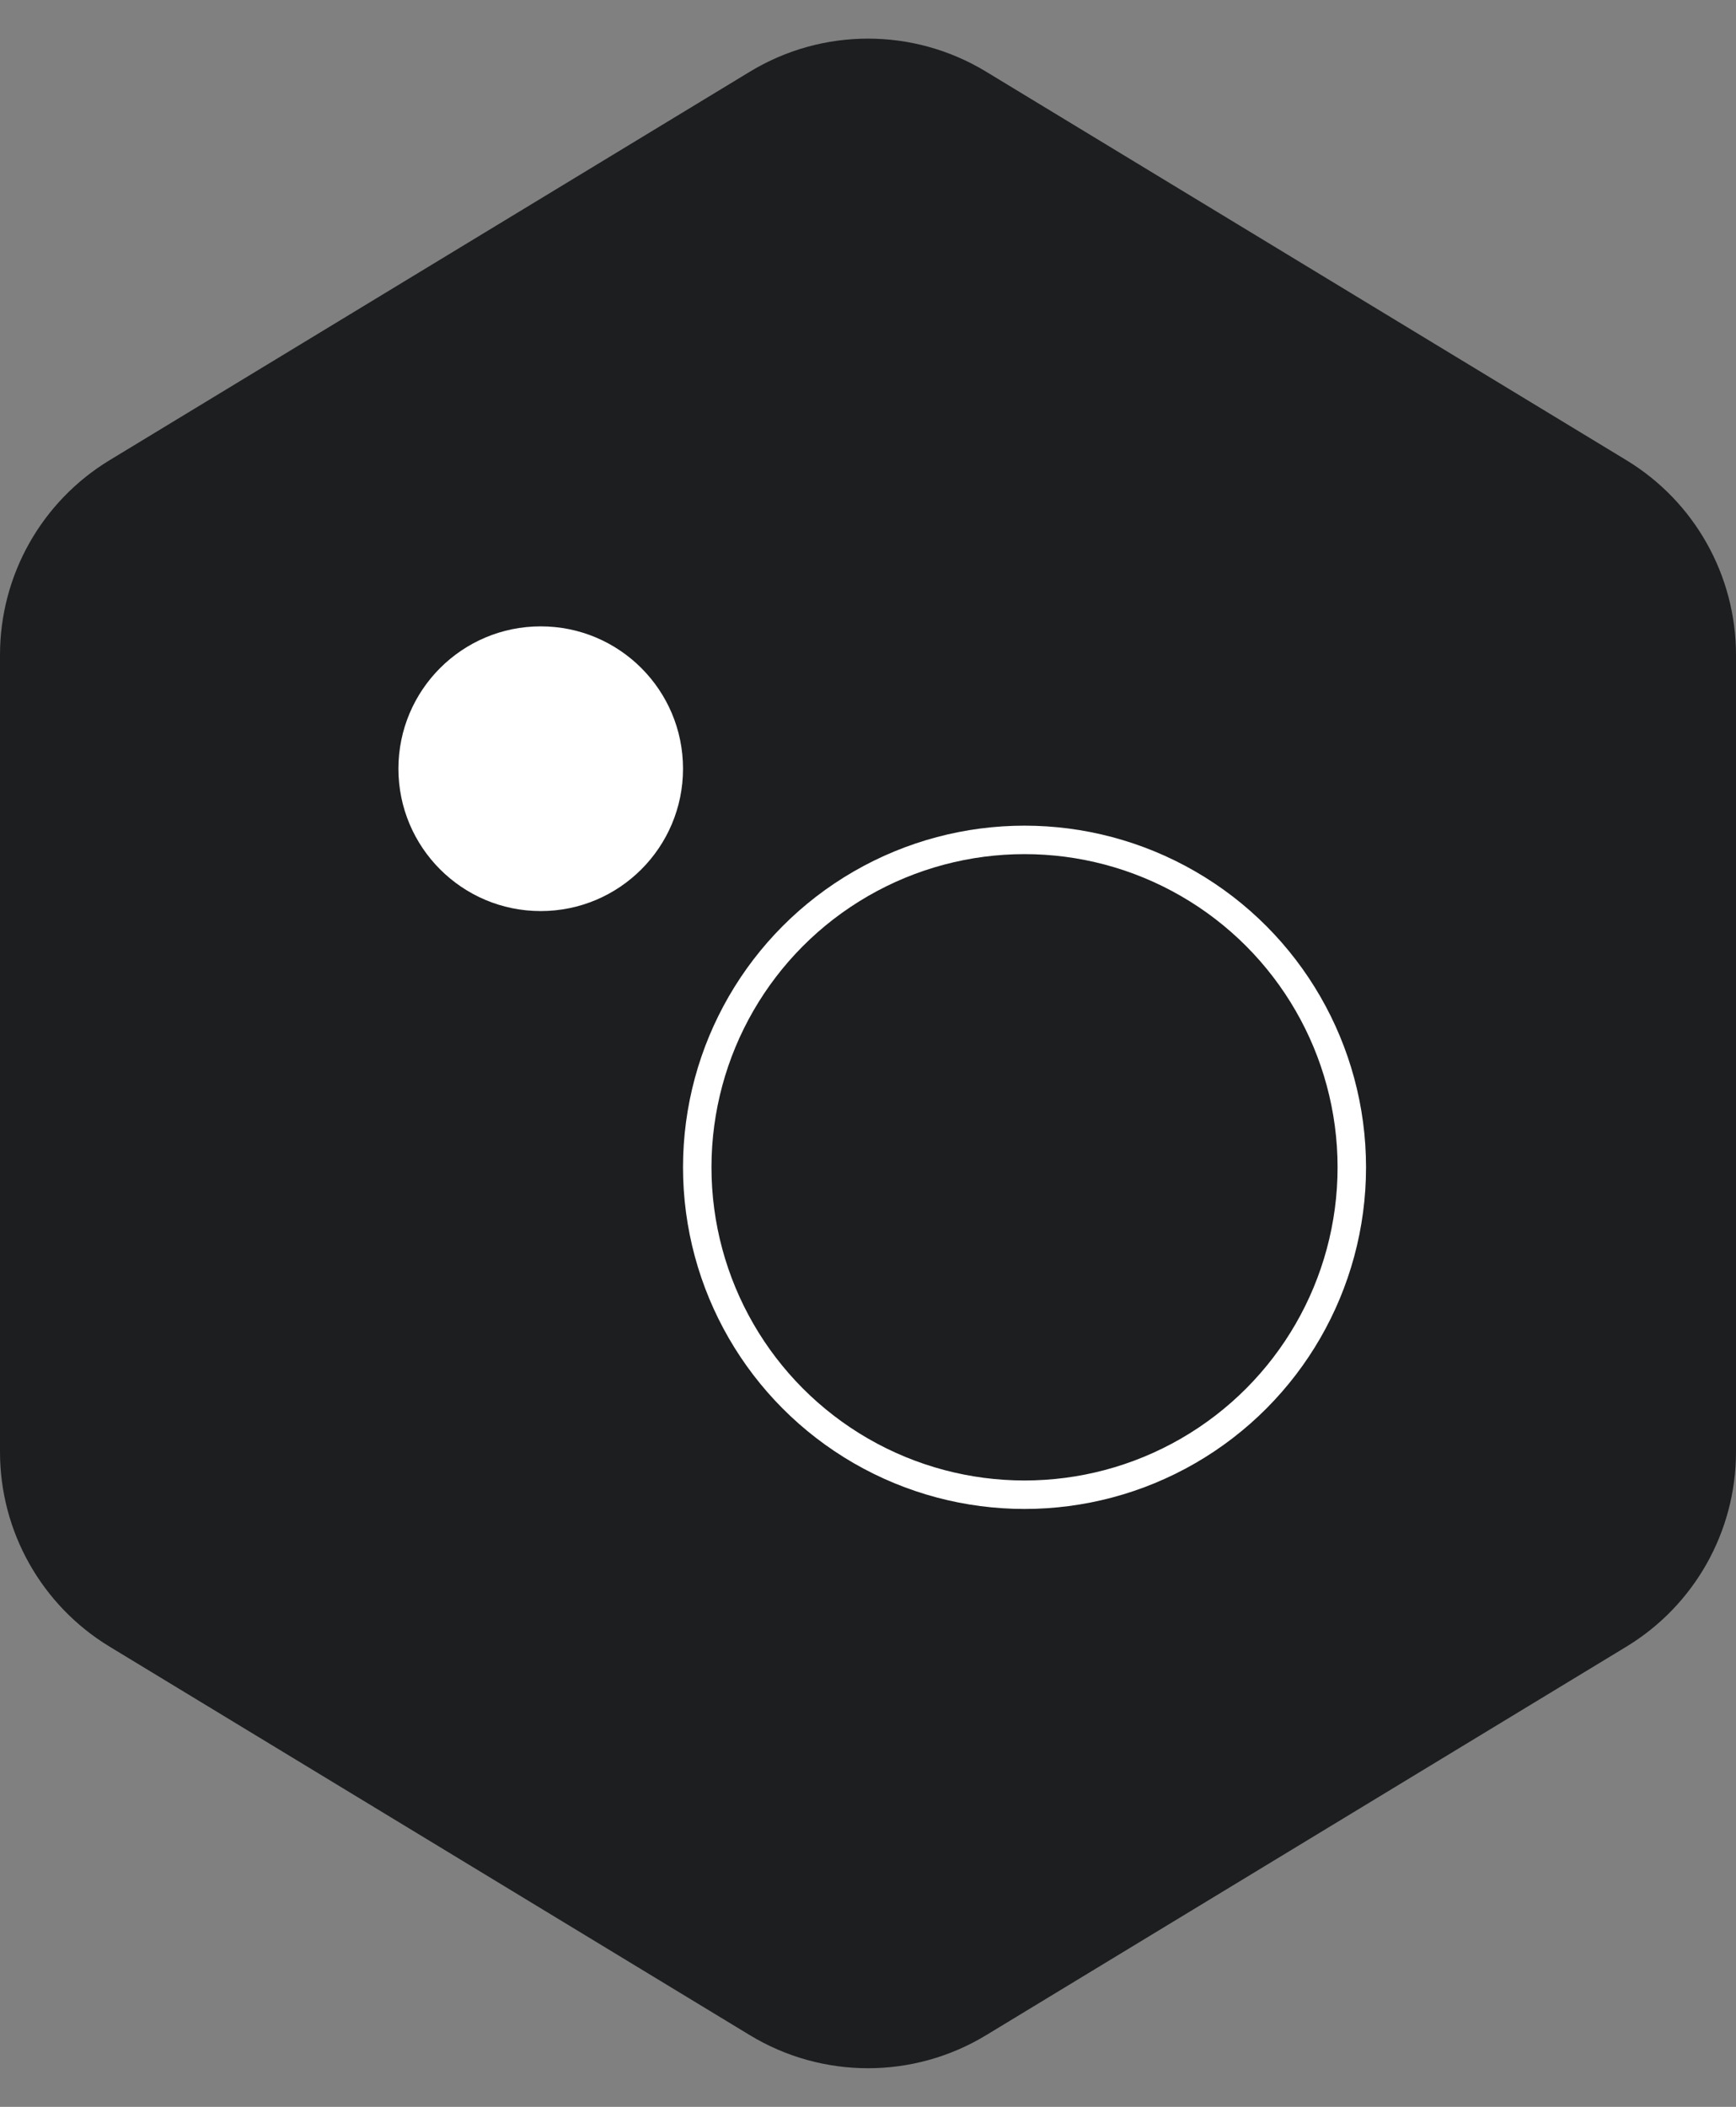
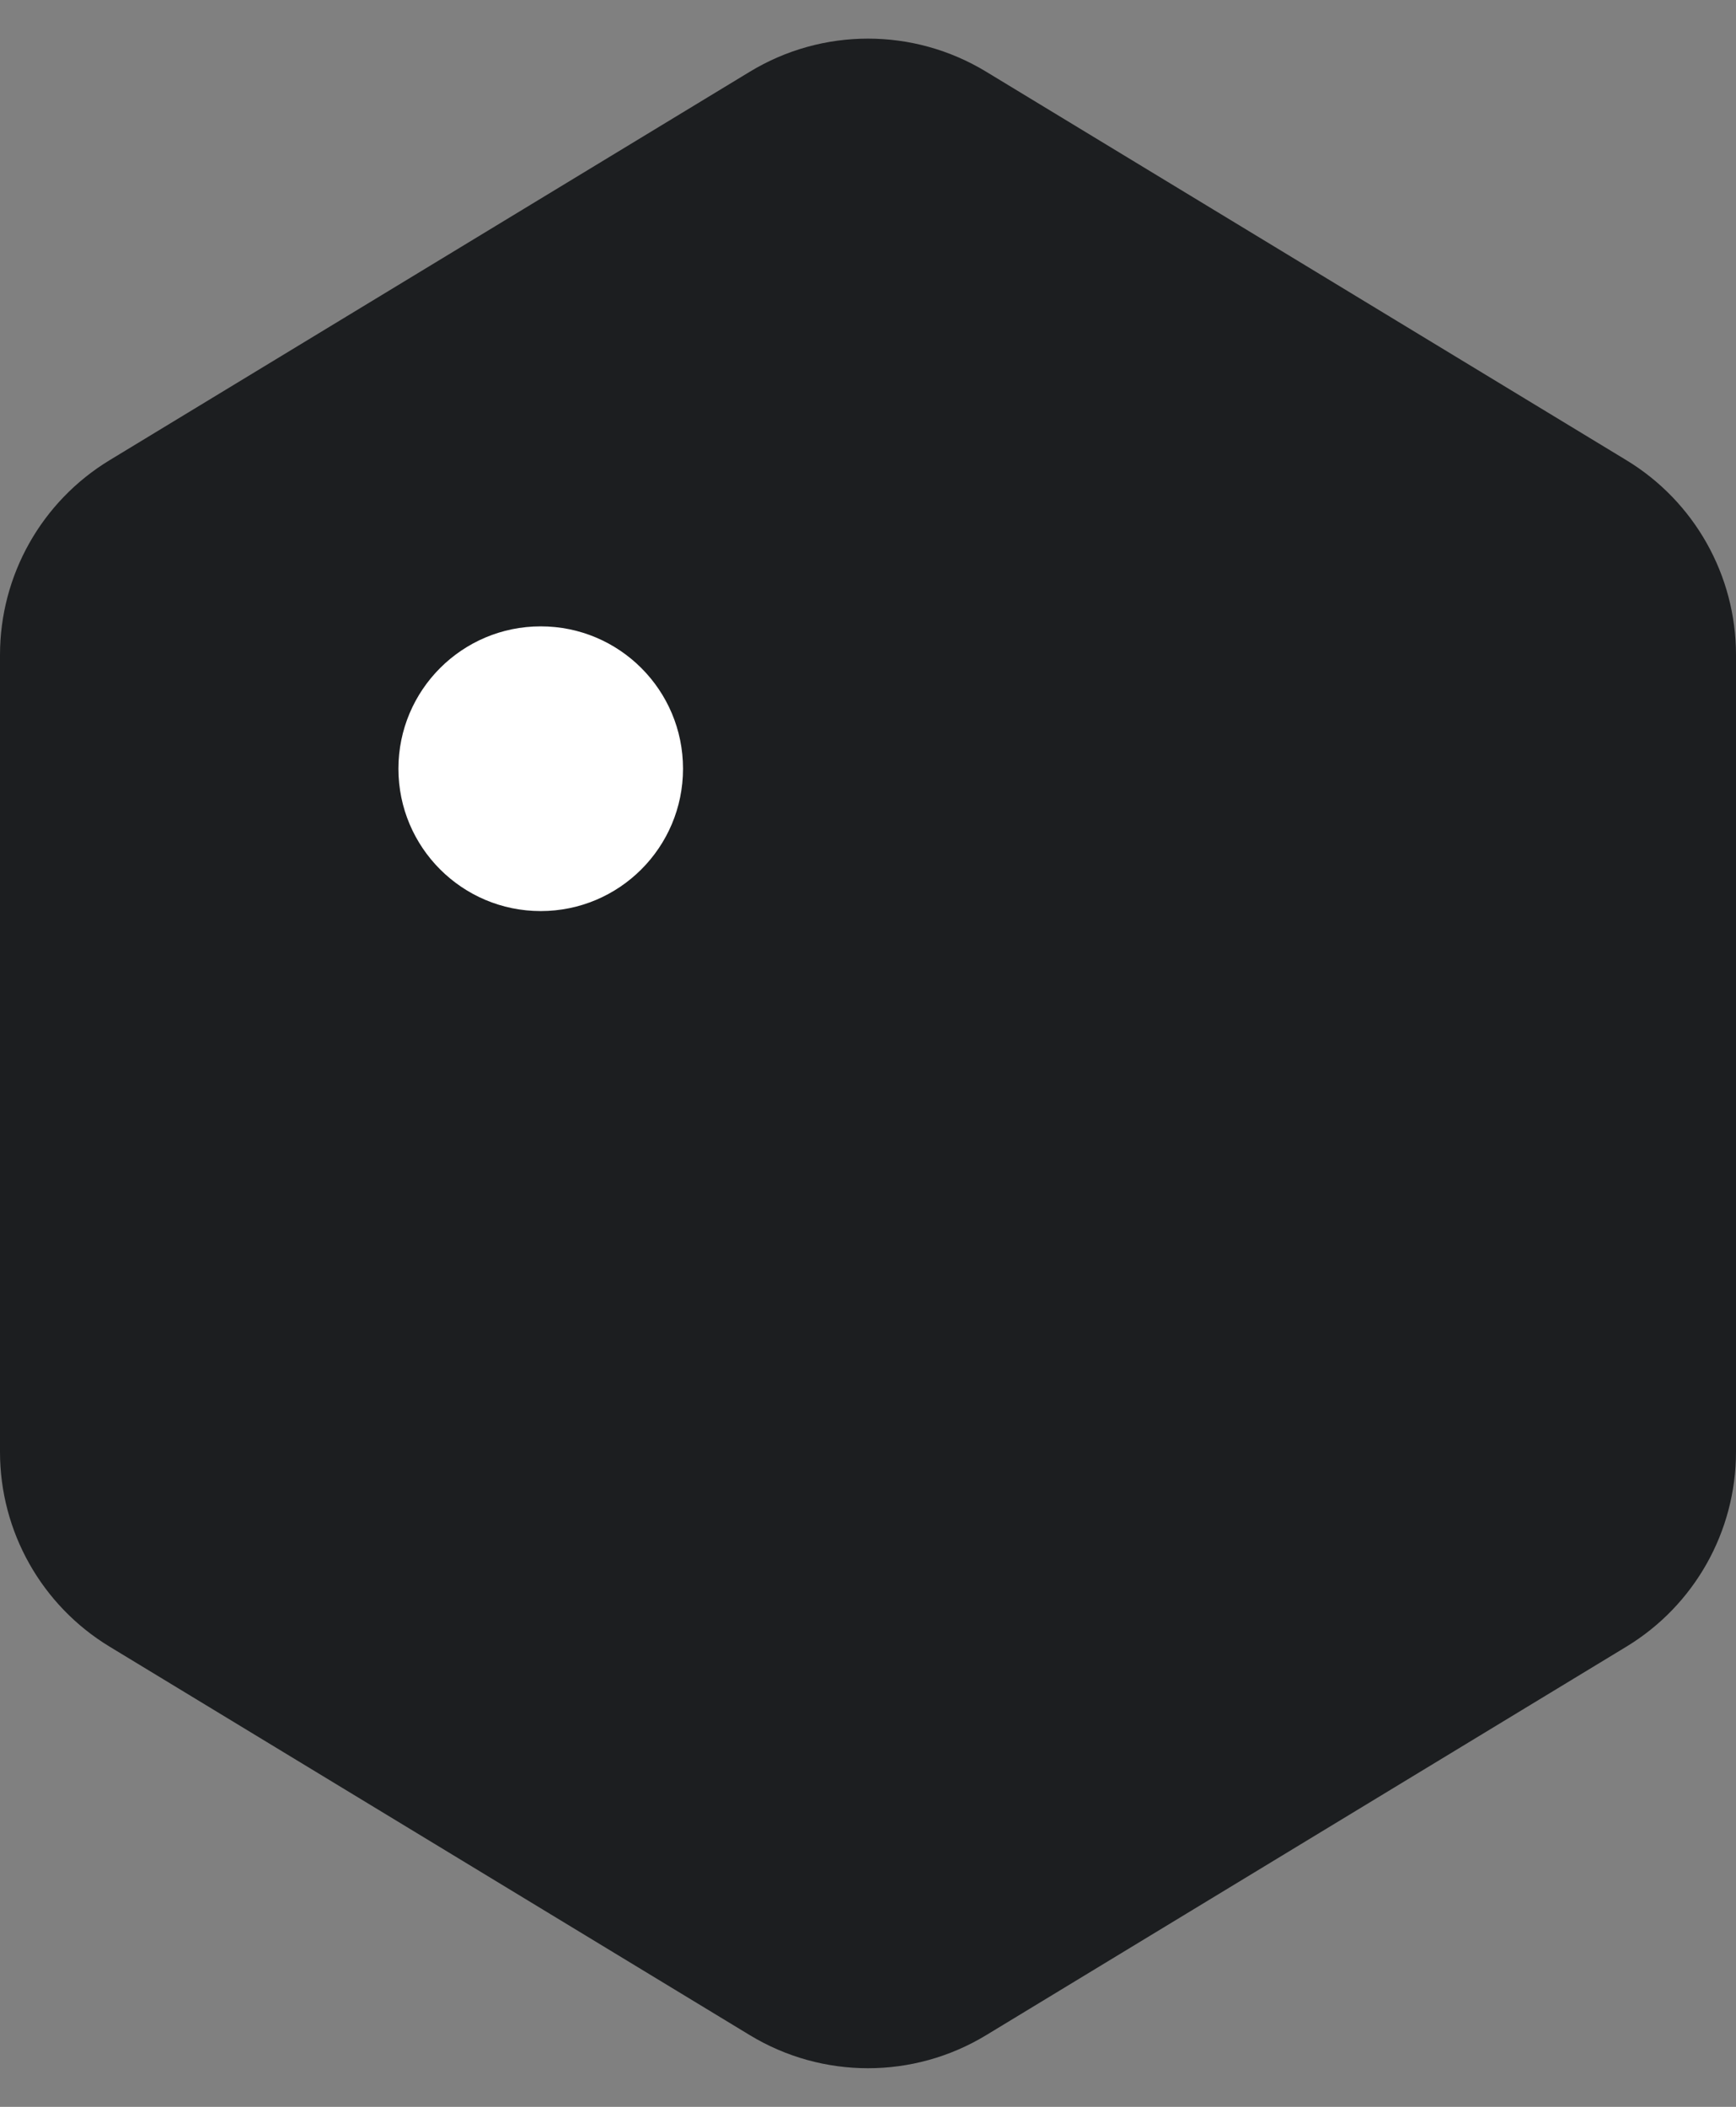
<svg xmlns="http://www.w3.org/2000/svg" width="61" height="74" viewBox="0 0 61 74" fill="none">
  <rect x="0" y="0" width="61" height="74" fill="#808080" stroke="none" />
  <path d="M26.351 2.517C28.901 0.97 32.099 0.97 34.649 2.517L57.149 16.164C59.54 17.614 61 20.208 61 23.004V50.996C61 53.792 59.54 56.386 57.149 57.836L34.649 71.484C32.099 73.03 28.901 73.03 26.351 71.484L3.851 57.836C1.46 56.386 0 53.792 0 50.996V23.004C0 20.208 1.46 17.614 3.851 16.164L26.351 2.517Z" fill="#1C1E20" />
  <circle cx="19" cy="27" r="5" fill="white" />
-   <circle cx="36" cy="41" r="11.5" stroke="white" />
</svg>